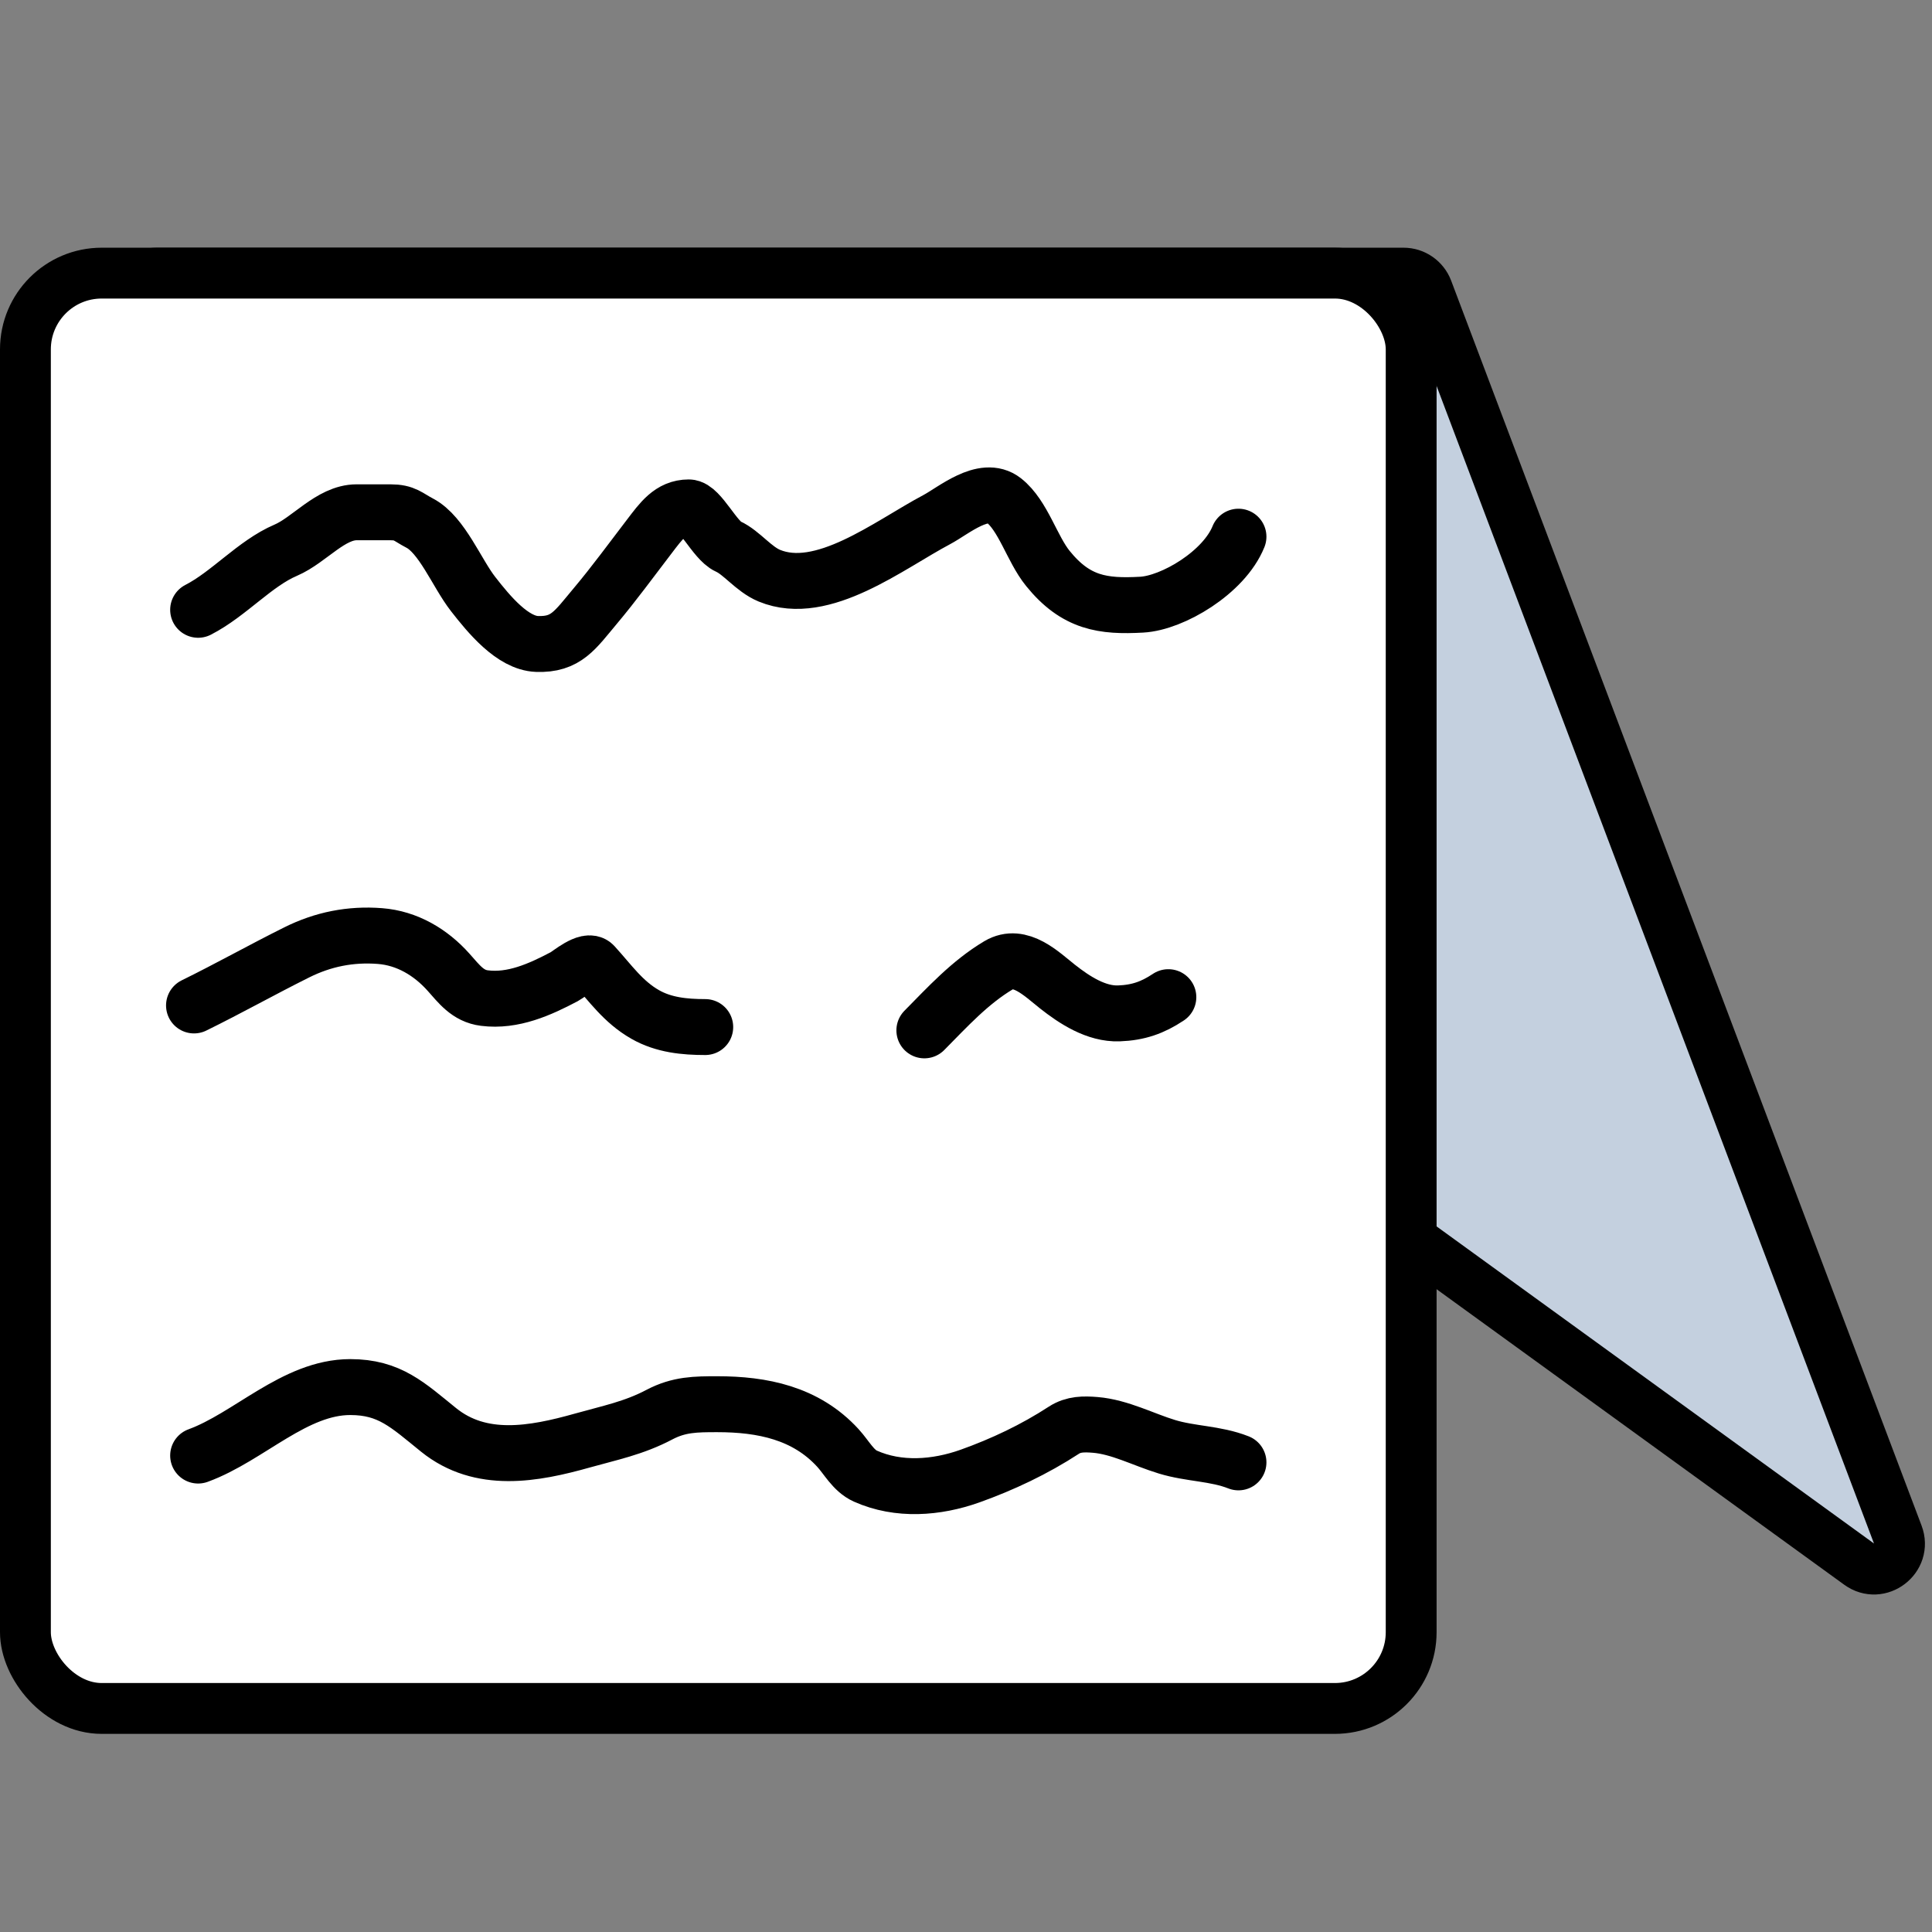
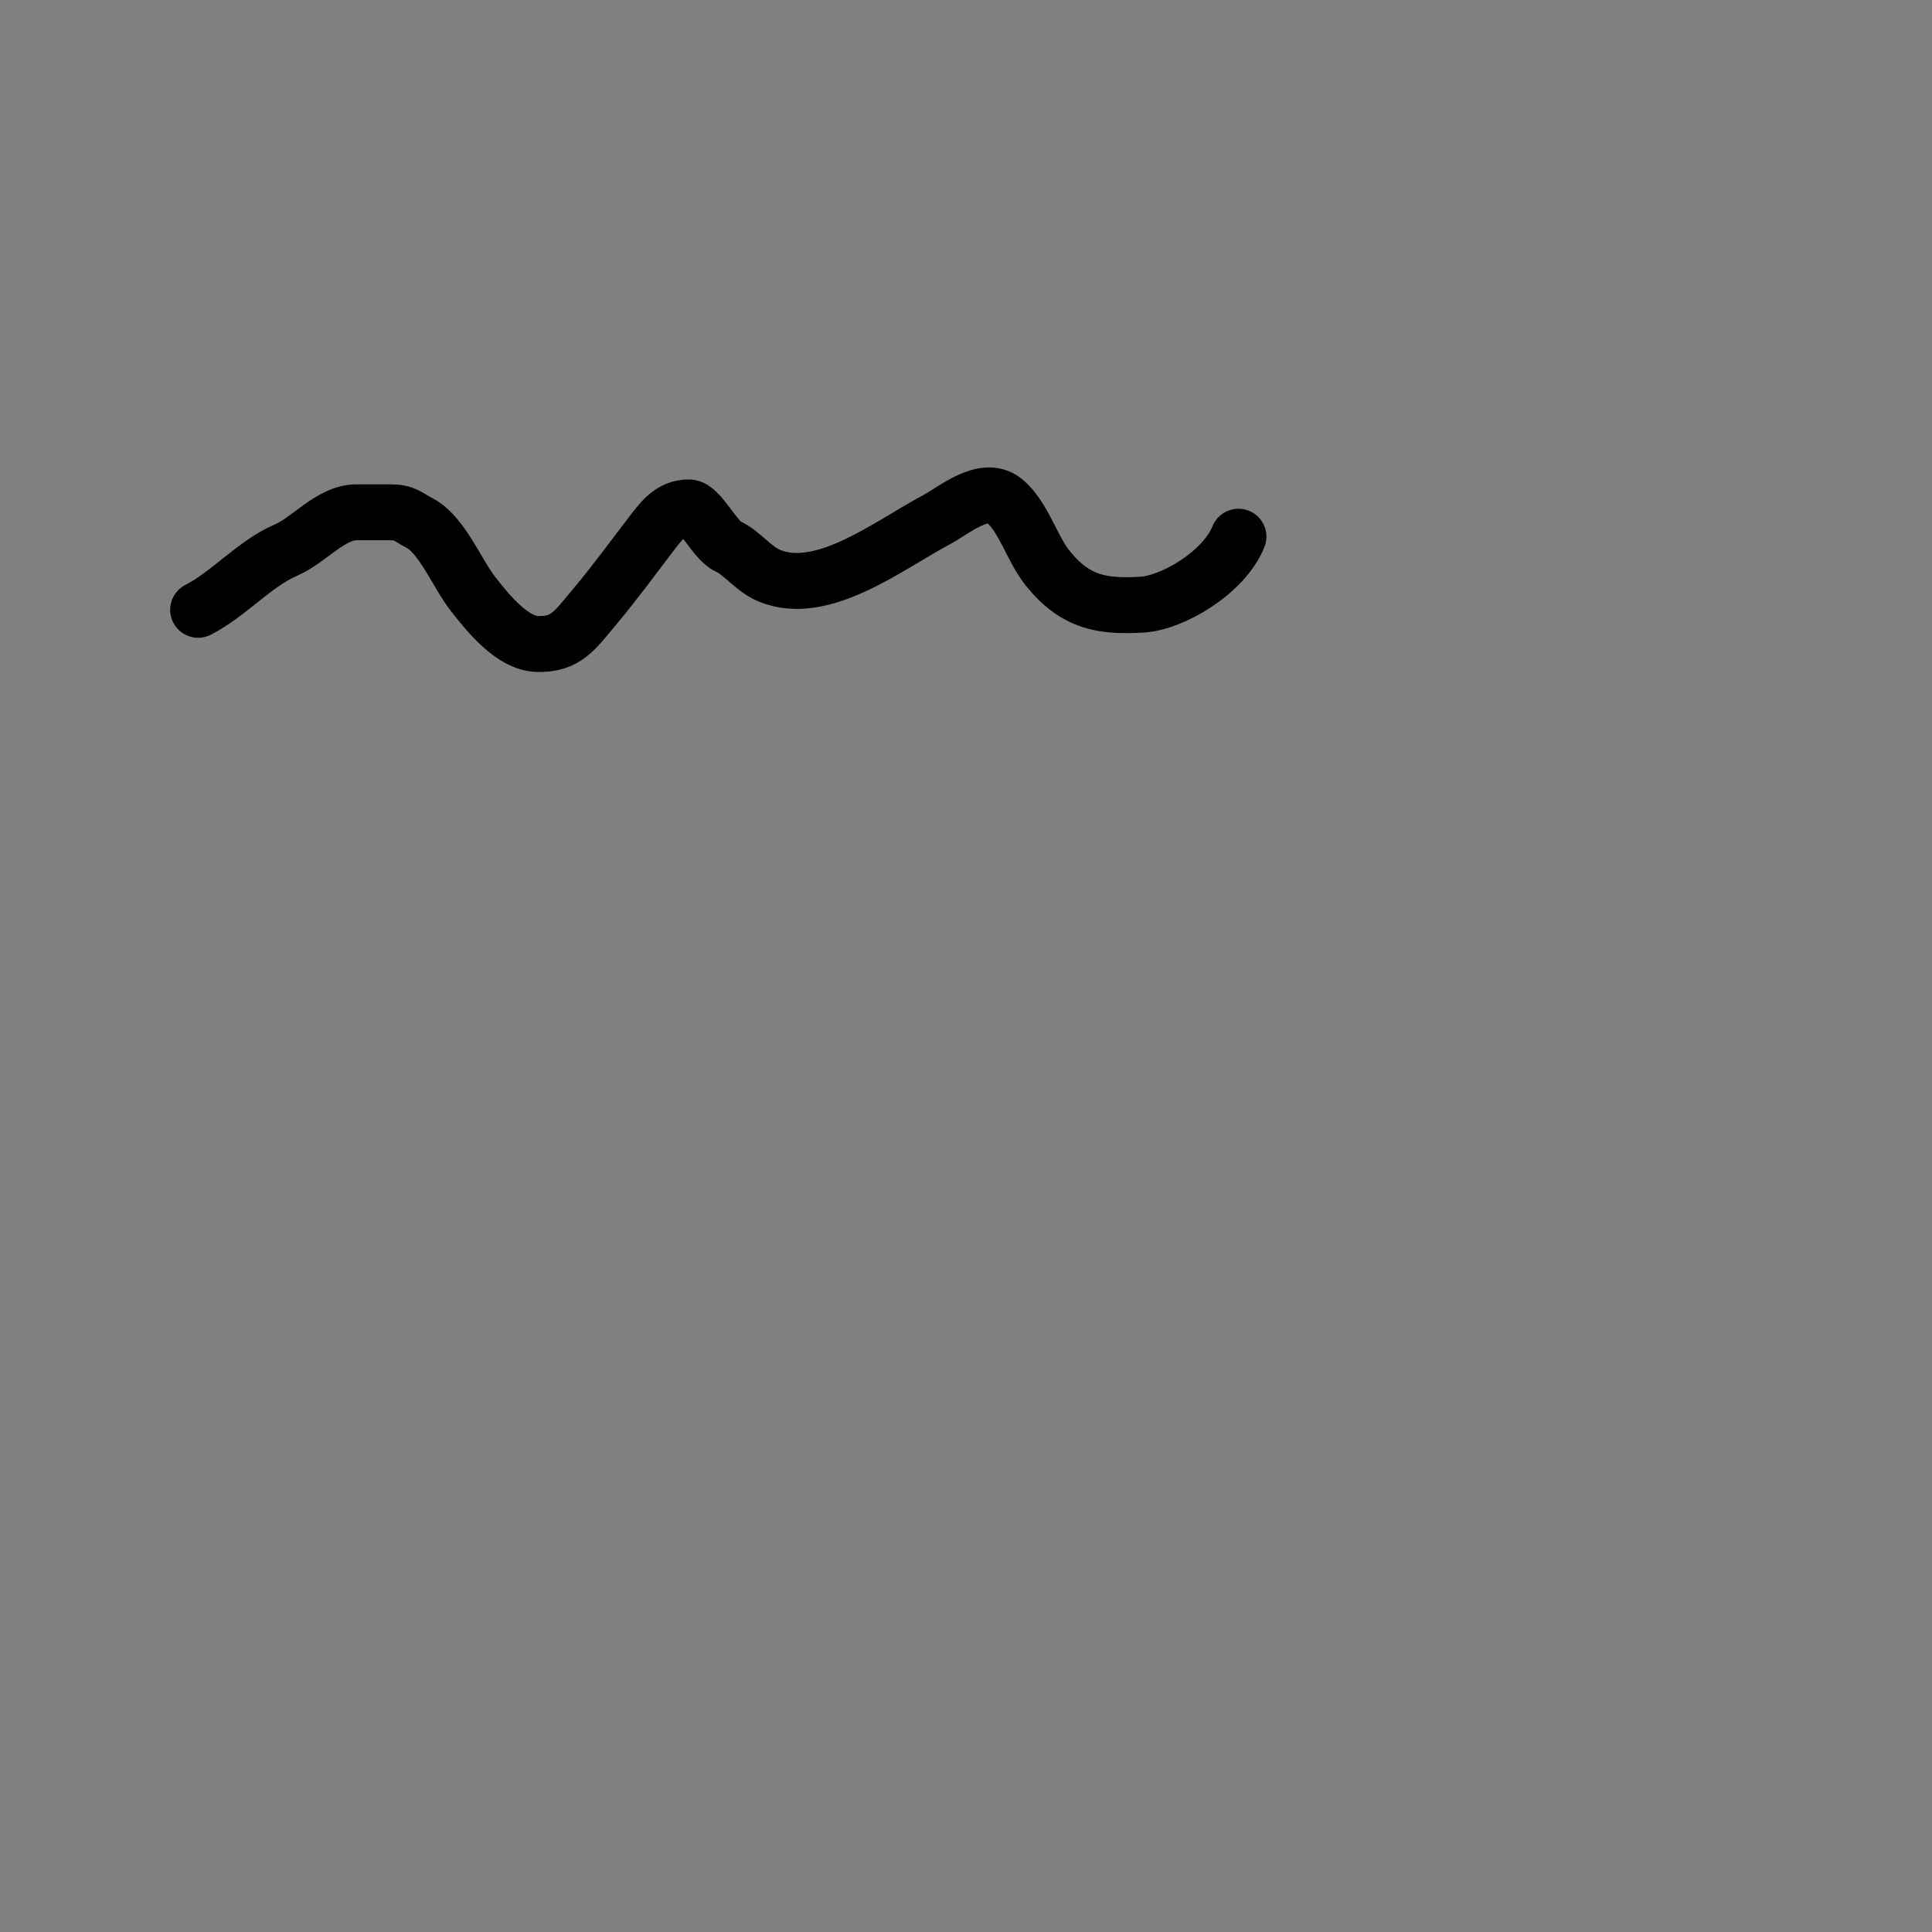
<svg xmlns="http://www.w3.org/2000/svg" width="38" height="38" viewBox="0 0 38 38" fill="none">
  <rect x="0" y="0" width="38" height="38" fill="#808080" stroke="none" />
-   <path d="M27.606 5.372C27.814 5.372 28 5.501 28.074 5.695L37.327 30.183C37.502 30.647 36.967 31.056 36.566 30.764L2.789 6.277C2.397 5.992 2.598 5.372 3.083 5.372H27.606Z" fill="#C4D0DF" stroke="black" stroke-linejoin="round" />
-   <rect x="0.5" y="5.372" width="27.256" height="28.231" rx="1.5" fill="white" stroke="black" stroke-linejoin="round" />
  <path d="M3.897 11.994C4.502 11.684 5.013 11.081 5.62 10.822C6.085 10.623 6.503 10.076 7.015 10.076C7.236 10.076 7.457 10.076 7.678 10.076C7.968 10.076 8.019 10.166 8.255 10.289C8.694 10.519 8.985 11.274 9.306 11.685C9.617 12.084 10.082 12.649 10.563 12.666C11.136 12.686 11.31 12.394 11.708 11.92C12.082 11.475 12.419 11.011 12.768 10.556C13.004 10.247 13.19 9.98 13.547 9.98C13.763 9.98 14.062 10.632 14.318 10.747C14.587 10.868 14.822 11.195 15.132 11.323C16.179 11.755 17.479 10.722 18.425 10.22C18.756 10.044 19.348 9.531 19.743 9.841C20.126 10.143 20.297 10.793 20.609 11.179C21.163 11.865 21.698 11.935 22.456 11.893C23.062 11.86 24.074 11.262 24.359 10.556" stroke="black" stroke-width="1.1" stroke-linecap="round" />
-   <path d="M3.897 28.629C4.896 28.264 5.796 27.282 6.889 27.282C7.664 27.282 8.019 27.634 8.626 28.124C9.457 28.795 10.498 28.603 11.457 28.333C11.994 28.182 12.466 28.09 12.97 27.824C13.356 27.621 13.681 27.619 14.107 27.619C14.992 27.619 15.848 27.789 16.48 28.479C16.653 28.668 16.782 28.926 17.02 29.033C17.673 29.325 18.419 29.267 19.077 29.033C19.719 28.804 20.347 28.507 20.924 28.131C21.116 28.006 21.32 28.008 21.542 28.026C22.023 28.065 22.494 28.317 22.952 28.456C23.42 28.599 23.906 28.584 24.359 28.763" stroke="black" stroke-width="1.1" stroke-linecap="round" />
-   <path d="M3.816 19.776C4.497 19.442 5.158 19.07 5.837 18.732C6.355 18.474 6.895 18.366 7.473 18.411C8.005 18.452 8.469 18.727 8.822 19.122C9.029 19.353 9.198 19.59 9.529 19.631C10.091 19.702 10.619 19.463 11.104 19.207C11.189 19.162 11.557 18.844 11.682 18.982C12.005 19.336 12.256 19.706 12.691 19.954C13.054 20.161 13.464 20.201 13.871 20.201" stroke="black" stroke-width="1.1" stroke-linecap="round" />
-   <path d="M18.181 20.266C18.638 19.804 19.077 19.321 19.641 18.985C20.066 18.733 20.485 19.157 20.798 19.404C21.134 19.669 21.562 19.949 22.008 19.932C22.388 19.918 22.671 19.819 22.98 19.613" stroke="black" stroke-width="1.1" stroke-linecap="round" />
</svg>